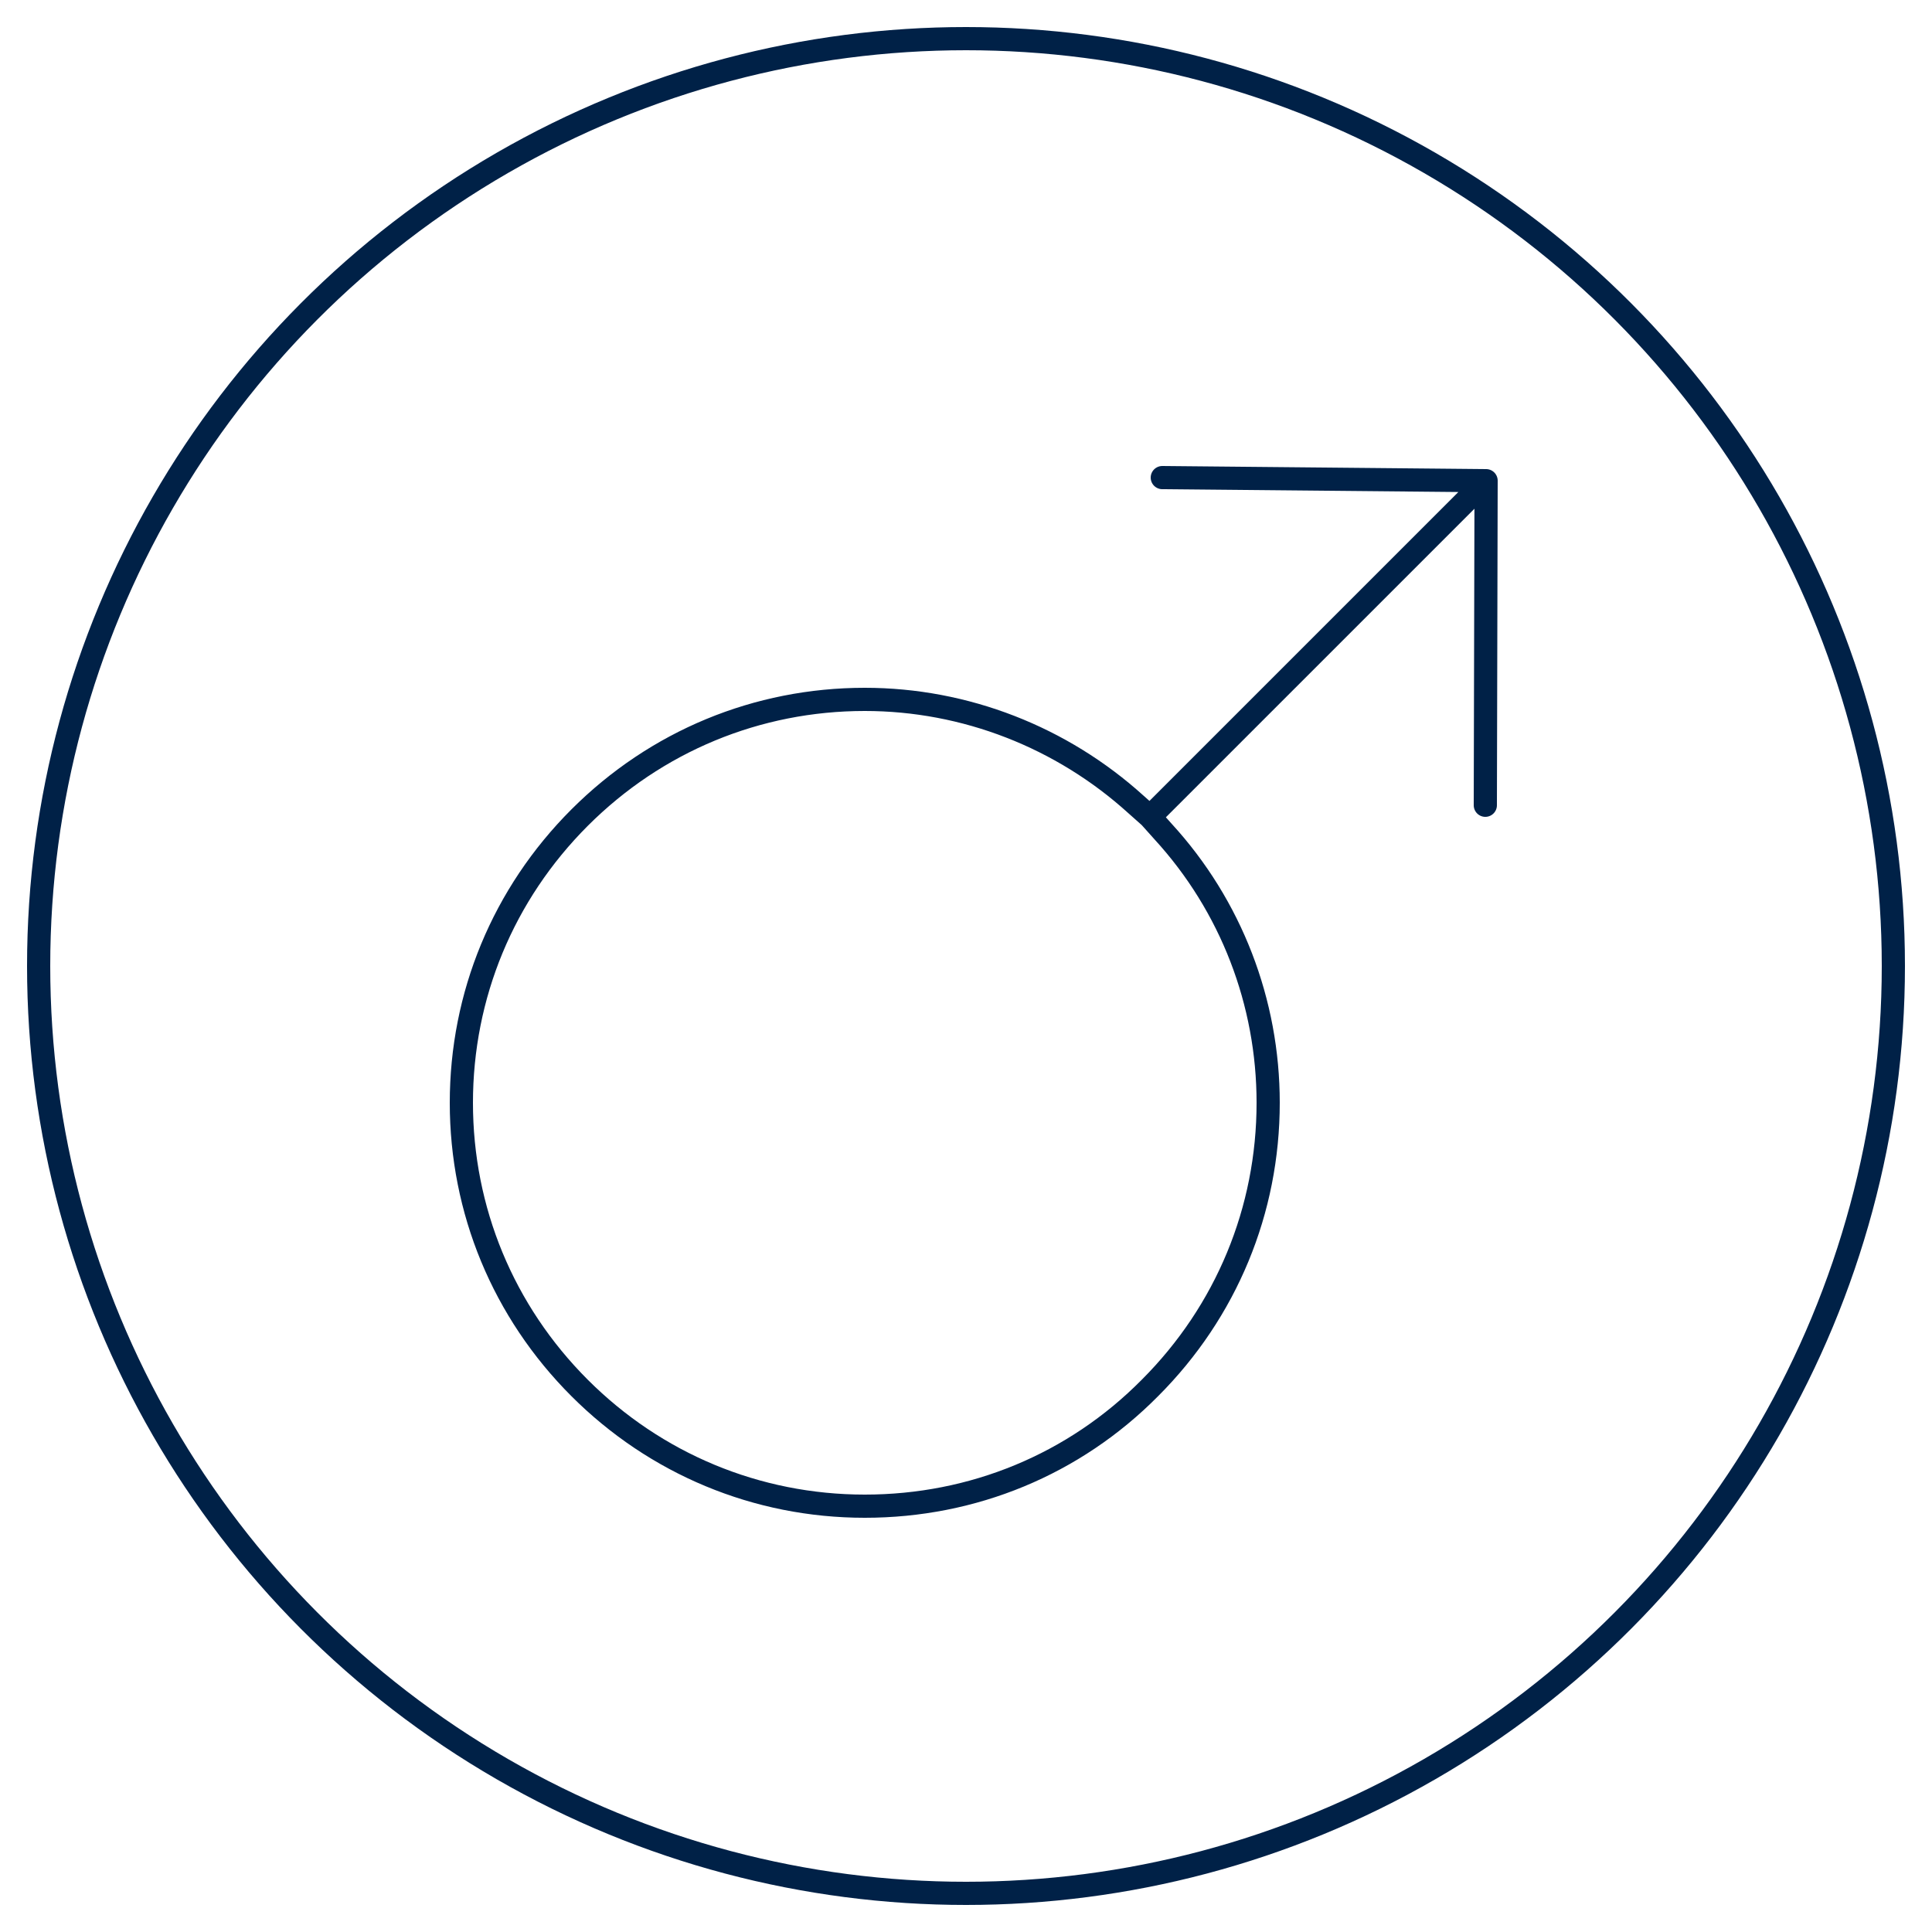
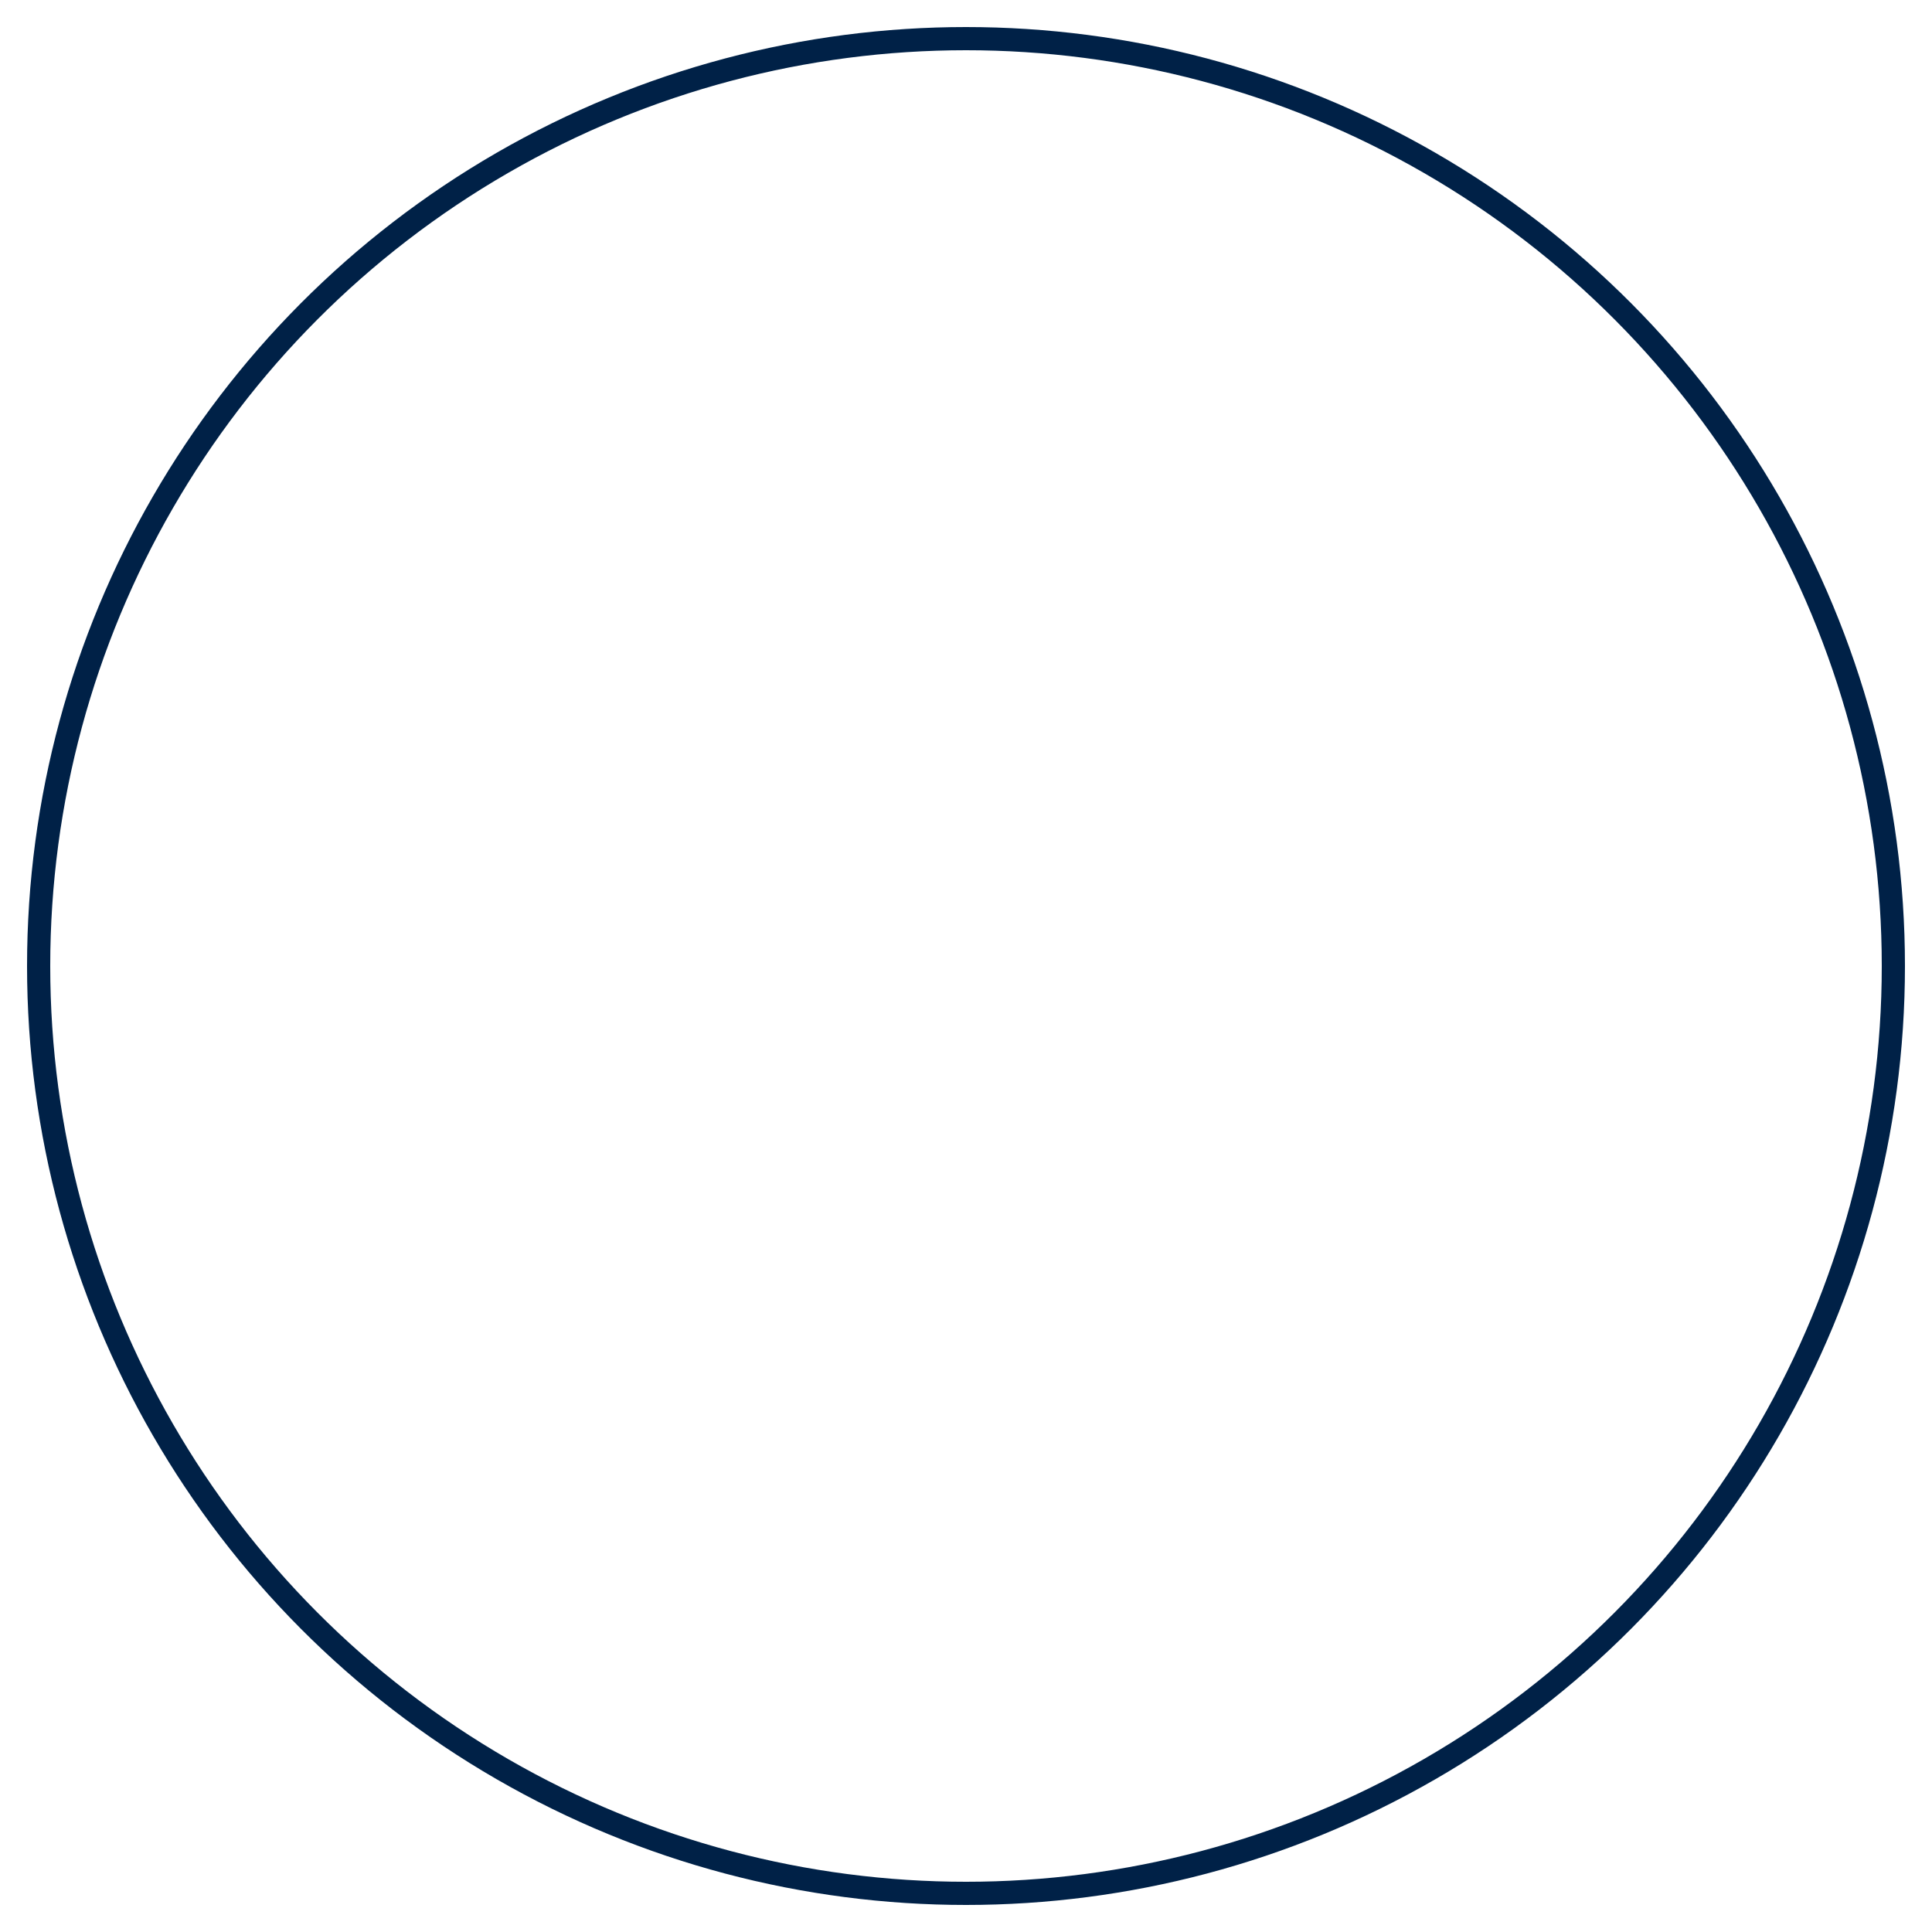
<svg xmlns="http://www.w3.org/2000/svg" stroke-linejoin="round" stroke-linecap="round" stroke-width="3px" stroke="#002147" fill="none" height="250" width="250" viewBox="0 0 250 250" id="fy_c__mens-health">
  <title>Men Health</title>
  <circle r="120" cy="125" cx="125" class="ln" />
-   <path d="M148.8 105.7l-1.8-1.6c-9.6-8.7-22.1-13.6-35.1-13.6-13.9 0-27 5.4-36.9 15.3s-15.3 23-15.3 36.9 5.4 27 15.3 36.9c9.8 9.8 22.9 15.3 36.9 15.3s27.1-5.4 36.9-15.3c9.9-9.9 15.3-23 15.3-36.9 0-13-4.8-25.5-13.6-35.1l-1.7-1.9M150.4 61.8l41.9.4-.1 42M148.8 105.7l43.5-43.5" class="ln" />
</svg>